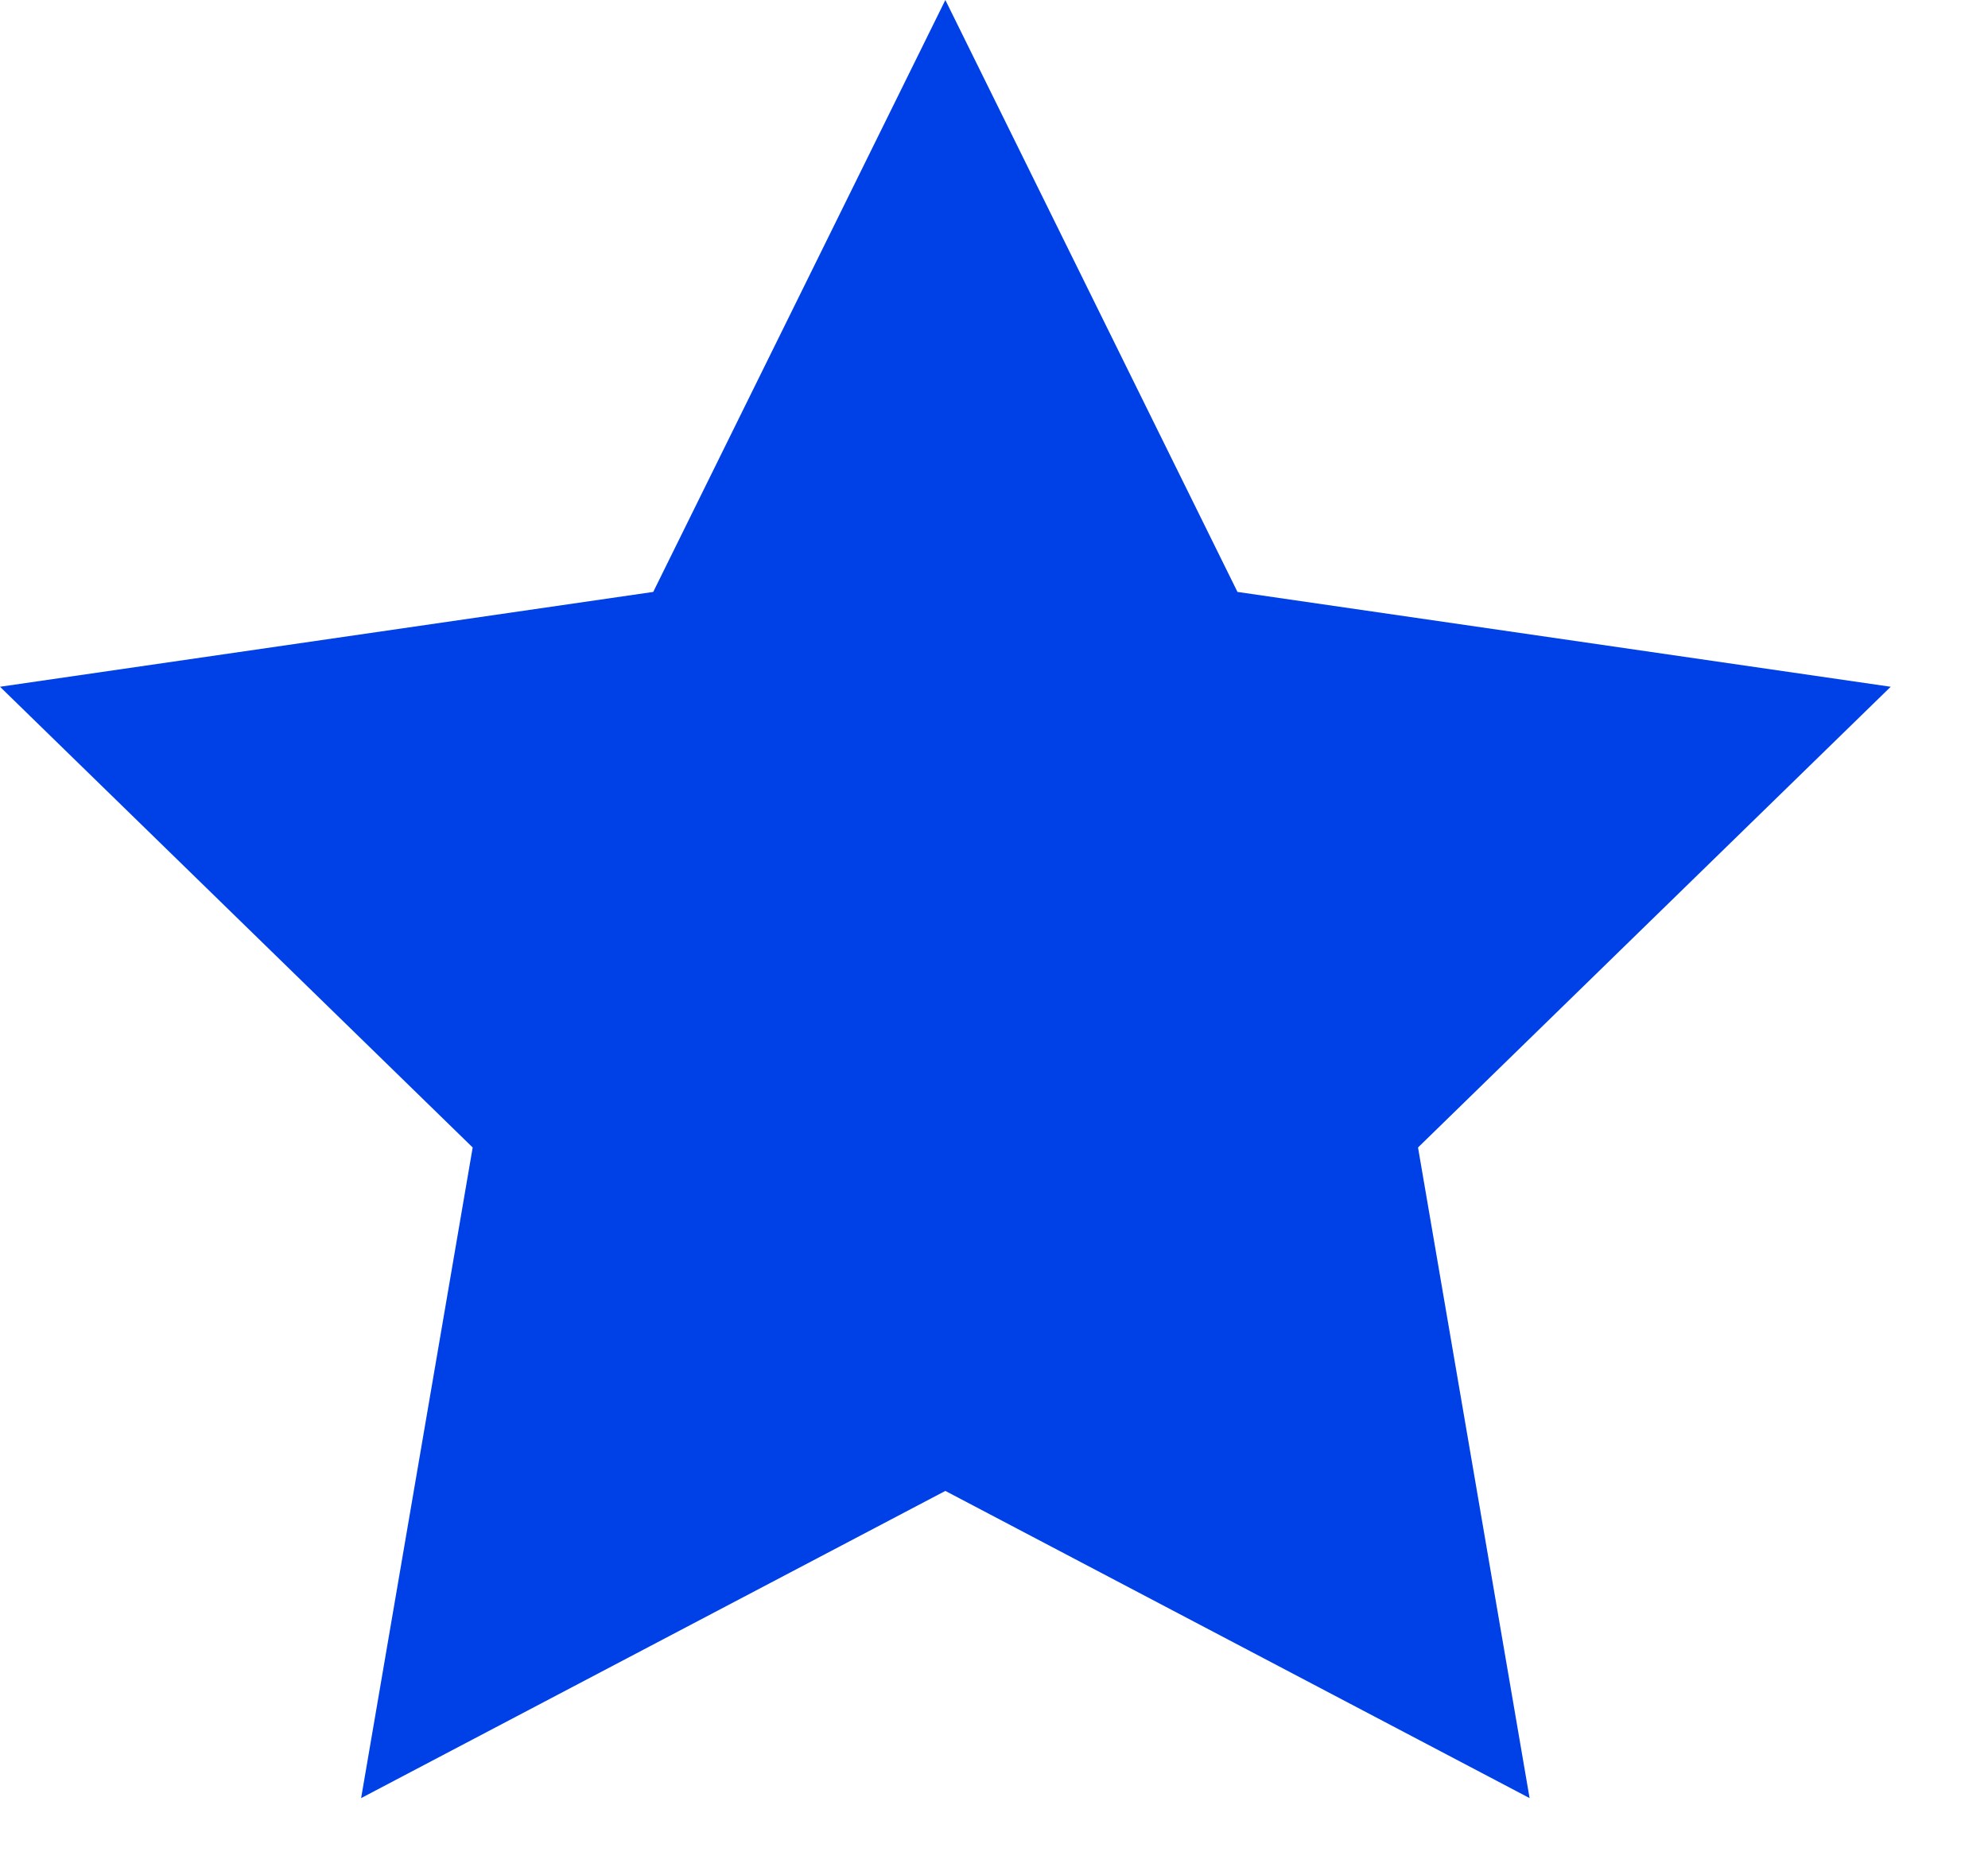
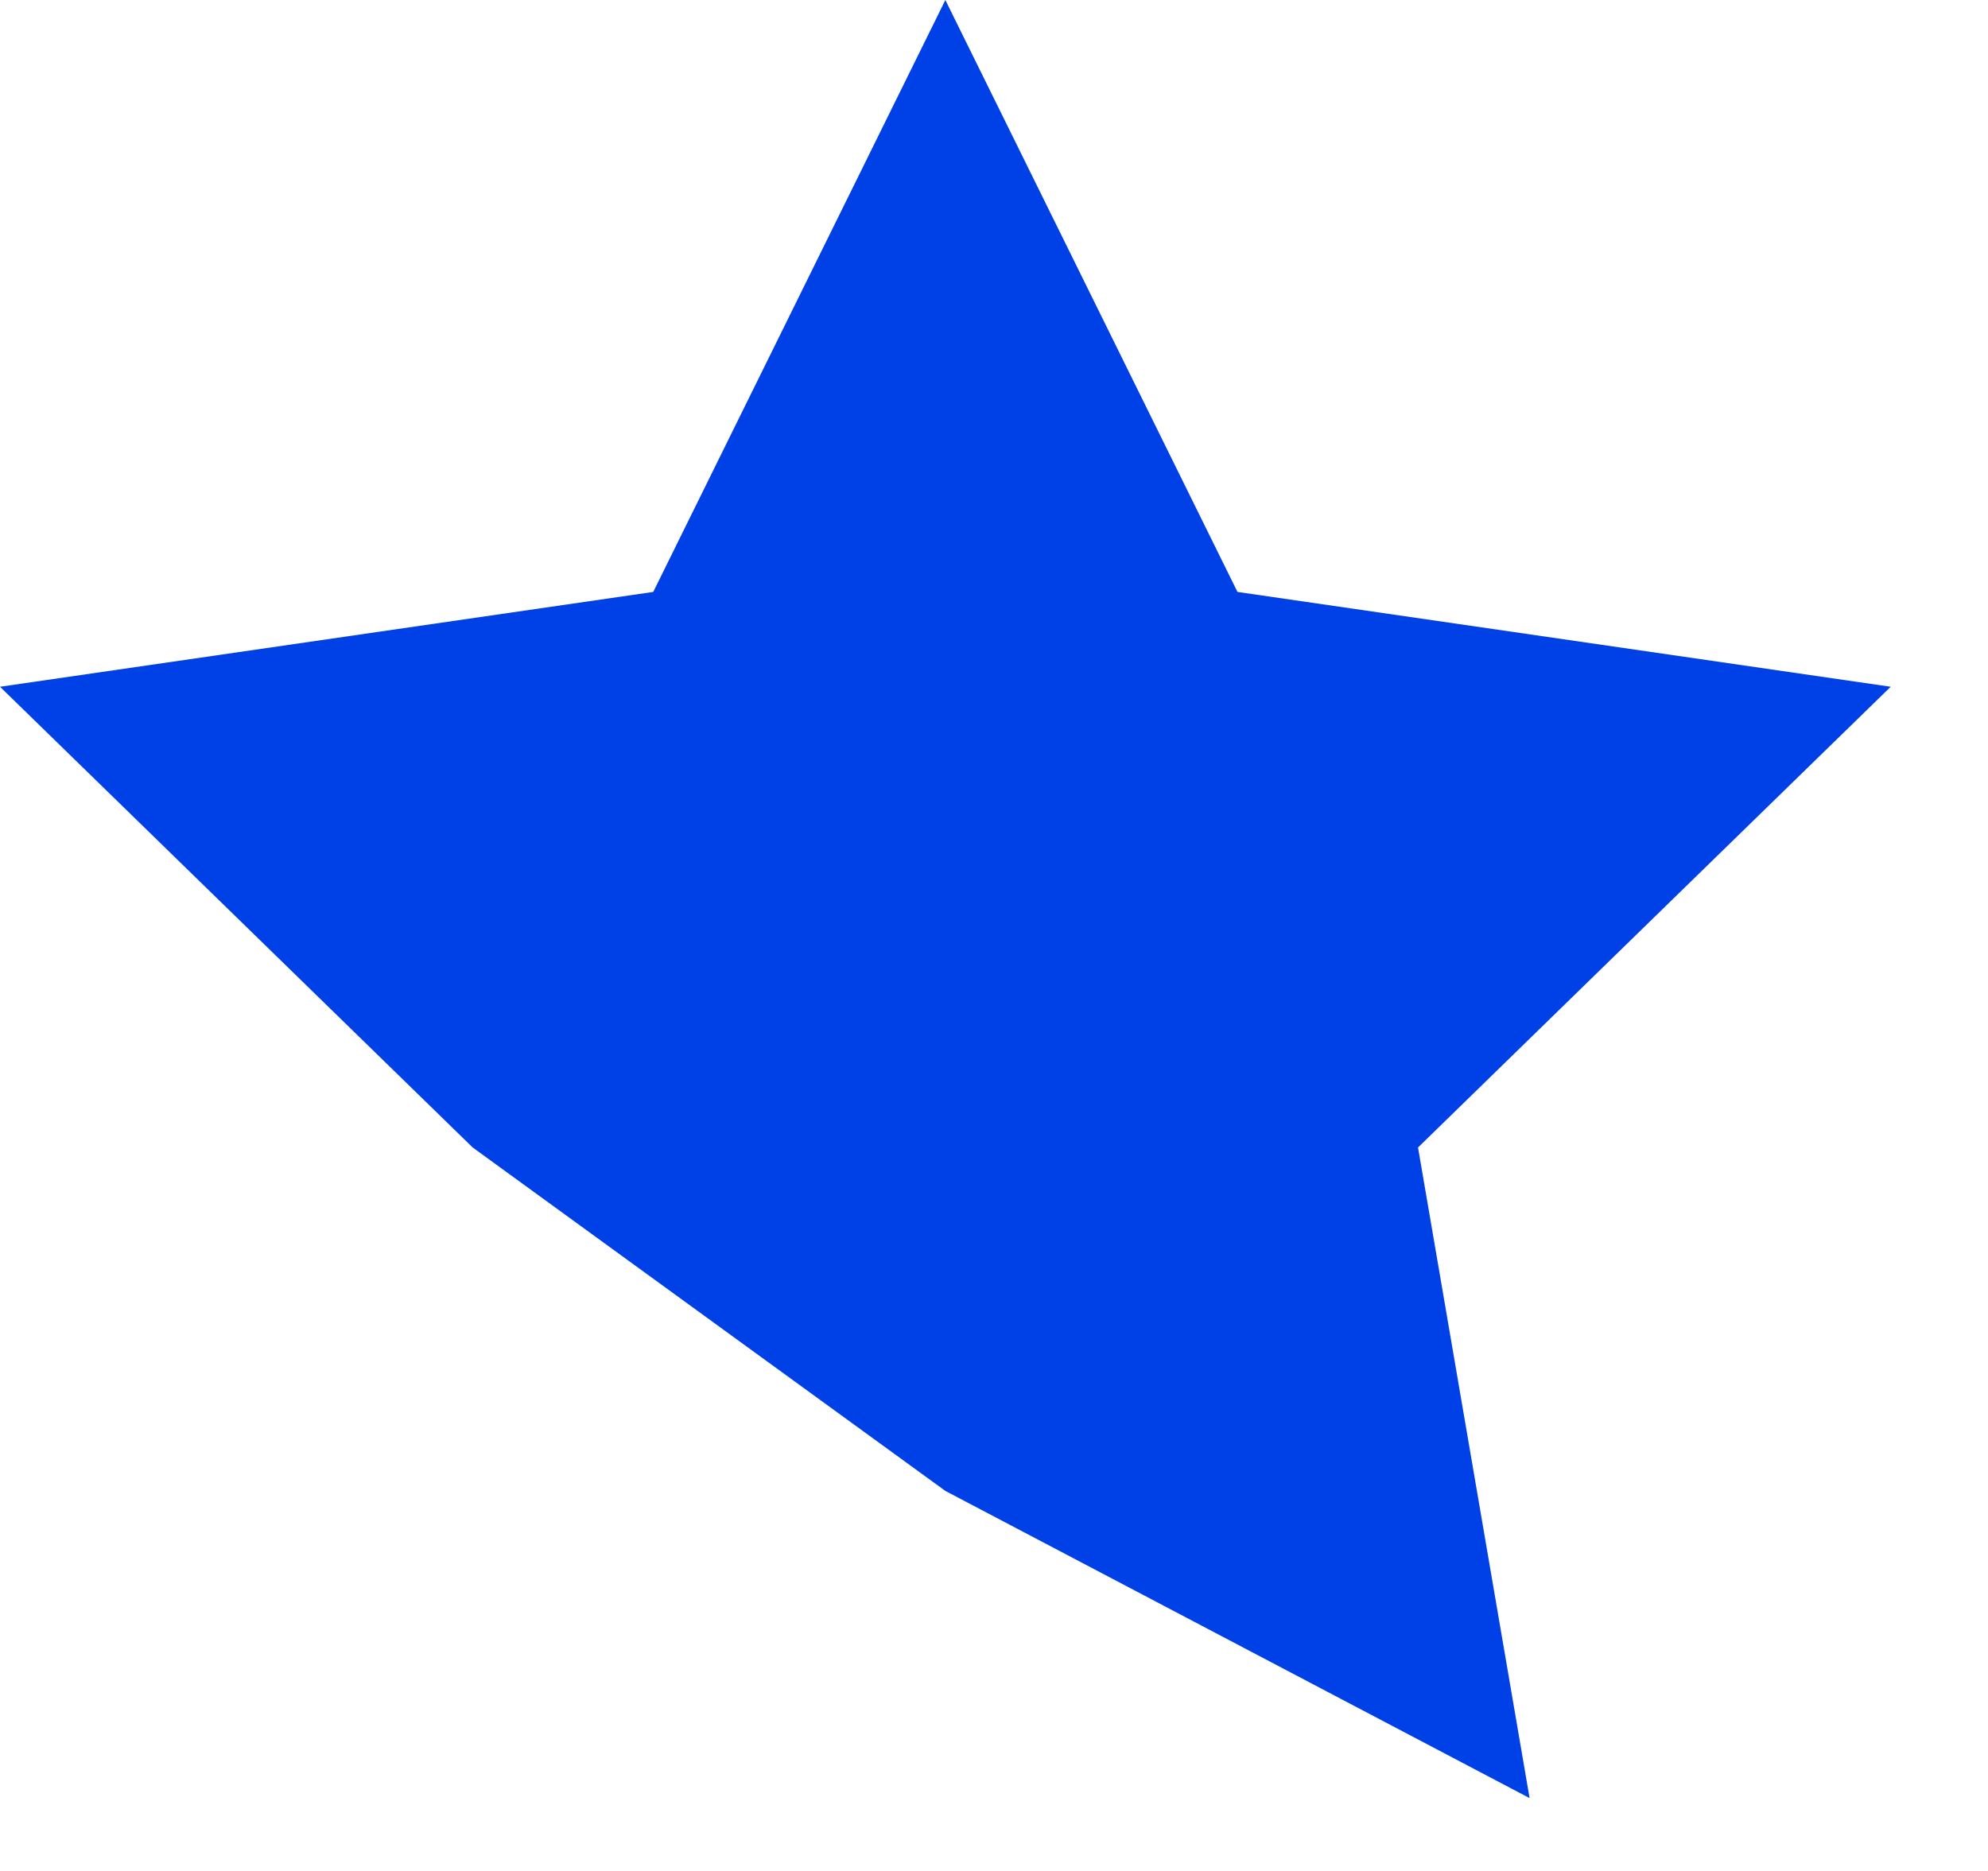
<svg xmlns="http://www.w3.org/2000/svg" width="17" height="16" viewBox="0 0 17 16" fill="none">
-   <path id="Star" fill-rule="evenodd" clip-rule="evenodd" d="M8.084 12.75L3.088 15.377L4.042 9.813L0 5.873L5.586 5.062L8.084 0L10.582 5.062L16.168 5.873L12.126 9.813L13.08 15.377L8.084 12.75Z" fill="#0041E7" />
+   <path id="Star" fill-rule="evenodd" clip-rule="evenodd" d="M8.084 12.75L4.042 9.813L0 5.873L5.586 5.062L8.084 0L10.582 5.062L16.168 5.873L12.126 9.813L13.08 15.377L8.084 12.75Z" fill="#0041E7" />
</svg>